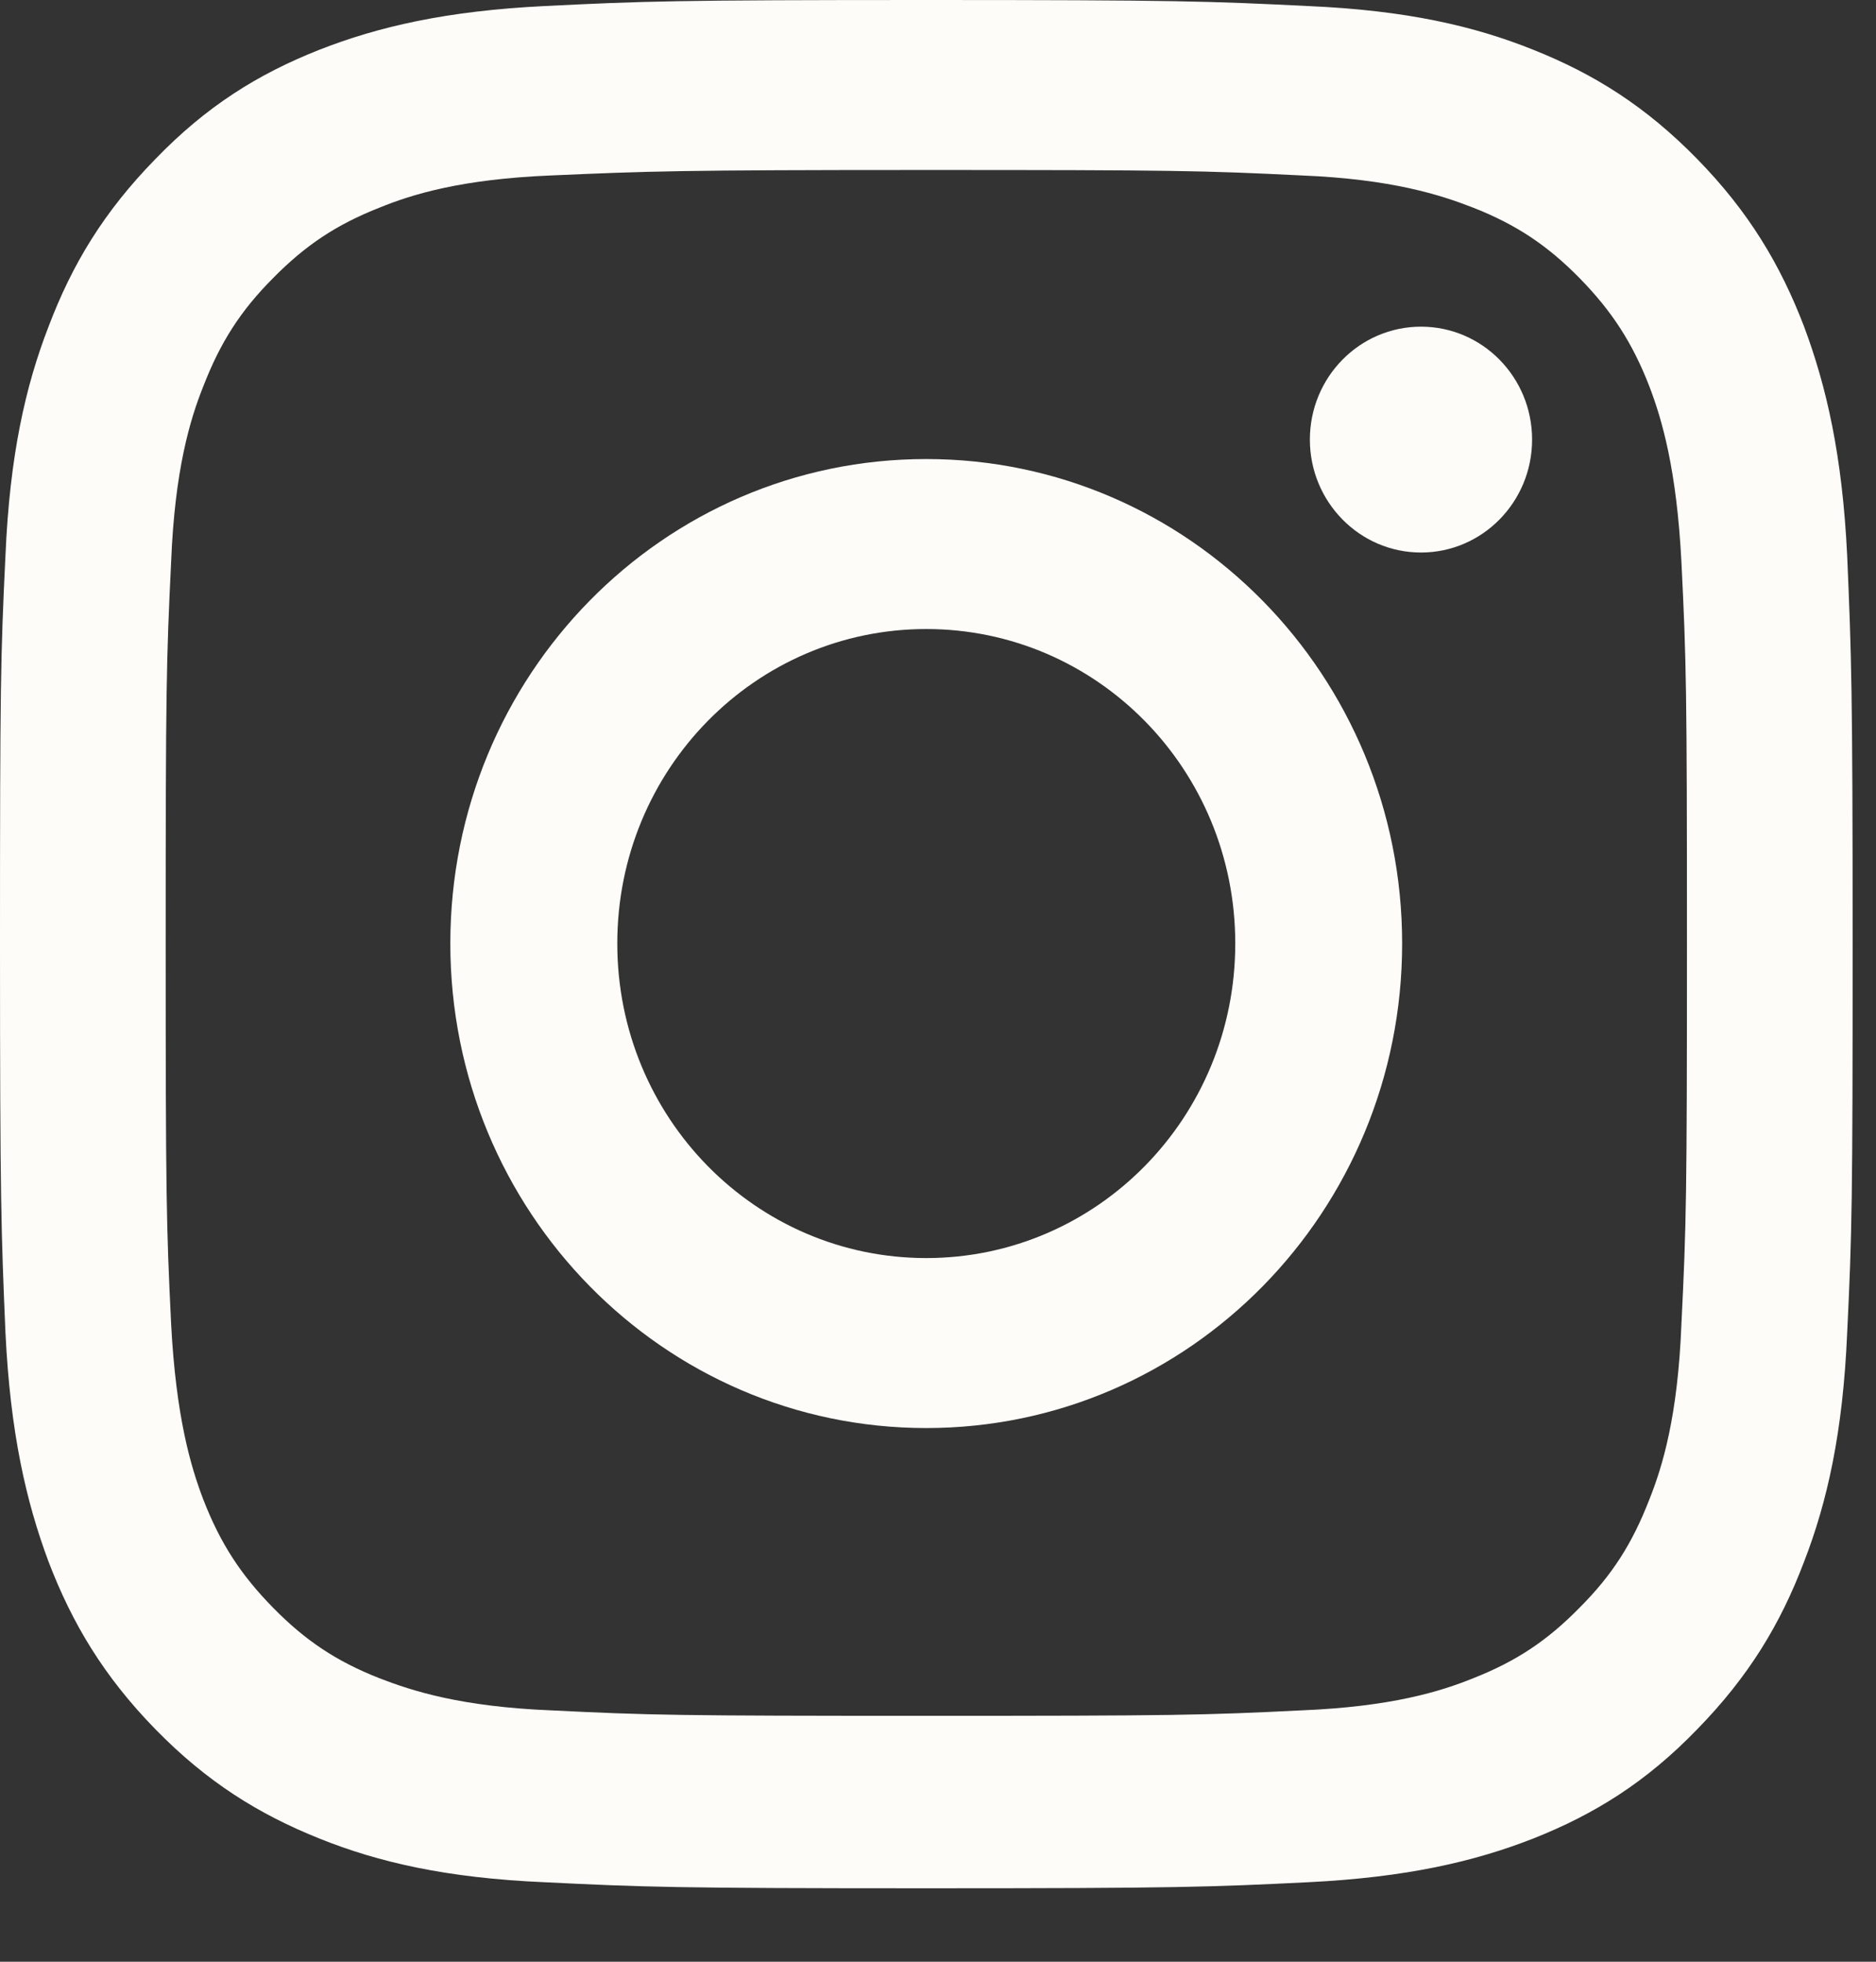
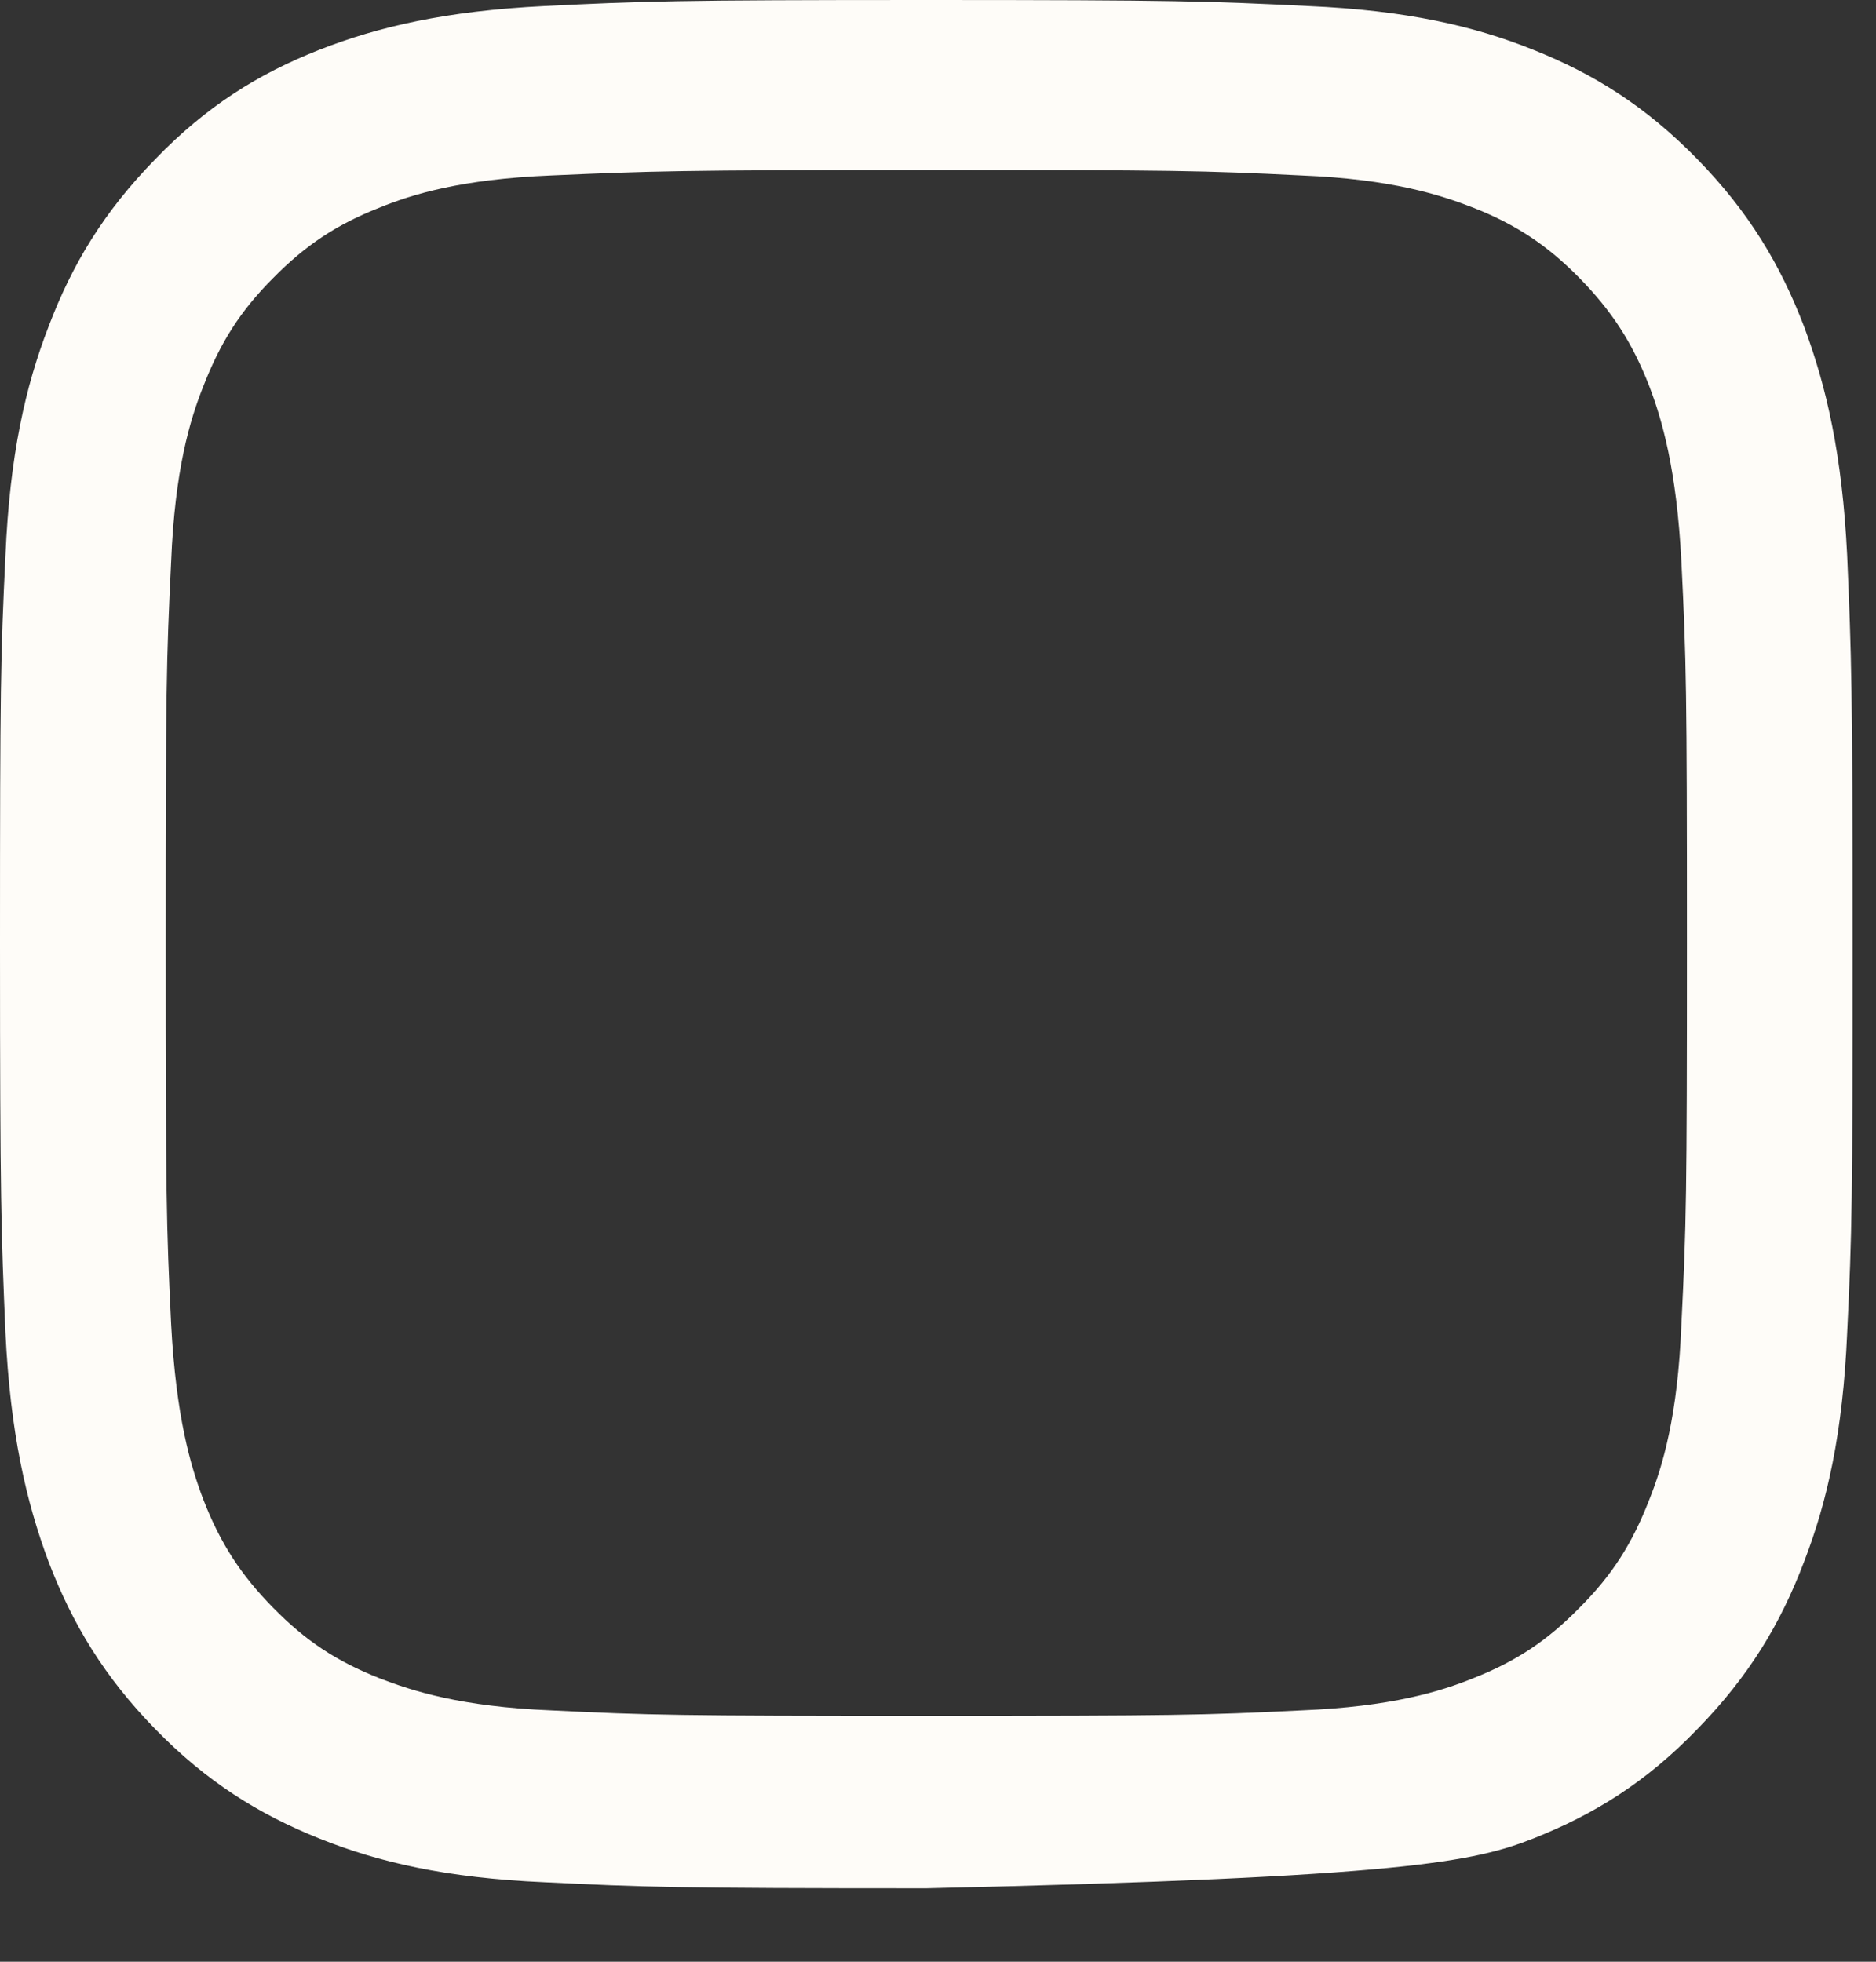
<svg xmlns="http://www.w3.org/2000/svg" width="22" height="23" viewBox="0 0 22 23" fill="none">
  <rect x="0" y="0" width="22" height="23" fill="#333333" stroke="none" />
-   <path d="M10.863 1.993C13.767 1.993 14.109 2 15.262 2.057C16.323 2.1 16.892 2.285 17.277 2.435C17.782 2.634 18.145 2.876 18.523 3.26C18.9 3.645 19.142 4.015 19.341 4.527C19.491 4.919 19.662 5.503 19.718 6.585C19.776 7.752 19.783 8.101 19.783 11.055C19.783 14.009 19.776 14.358 19.718 15.526C19.676 16.601 19.498 17.191 19.341 17.583C19.142 18.096 18.907 18.466 18.523 18.85C18.145 19.235 17.782 19.477 17.277 19.676C16.892 19.832 16.316 20.01 15.262 20.053C14.116 20.11 13.767 20.117 10.863 20.117C7.959 20.117 7.617 20.11 6.464 20.053C5.403 20.01 4.834 19.825 4.449 19.676C3.944 19.477 3.581 19.235 3.203 18.85C2.826 18.466 2.584 18.096 2.385 17.583C2.235 17.191 2.064 16.608 2.007 15.526C1.95 14.358 1.943 14.009 1.943 11.055C1.943 8.101 1.95 7.752 2.007 6.585C2.05 5.51 2.228 4.919 2.385 4.527C2.584 4.015 2.819 3.645 3.203 3.26C3.581 2.876 3.944 2.634 4.449 2.435C4.834 2.278 5.41 2.1 6.464 2.057C7.61 2.007 7.959 1.993 10.863 1.993ZM10.863 0C7.909 0 7.539 0.014 6.385 0.071C5.232 0.128 4.435 0.313 3.744 0.584C3.025 0.868 2.42 1.246 1.822 1.865C1.217 2.484 0.847 3.097 0.569 3.83C0.299 4.527 0.114 5.339 0.064 6.514C0.007 7.688 0 8.065 0 11.069C0 14.073 0.014 14.451 0.064 15.625C0.121 16.8 0.306 17.604 0.569 18.309C0.847 19.035 1.217 19.654 1.822 20.274C2.427 20.893 3.033 21.27 3.744 21.555C4.435 21.833 5.232 22.018 6.385 22.068C7.546 22.125 7.916 22.139 10.863 22.139C13.81 22.139 14.187 22.125 15.341 22.068C16.494 22.011 17.291 21.826 17.982 21.555C18.701 21.27 19.306 20.893 19.904 20.274C20.509 19.654 20.879 19.042 21.157 18.309C21.427 17.611 21.612 16.8 21.662 15.625C21.719 14.451 21.726 14.073 21.726 11.069C21.726 8.065 21.712 7.688 21.662 6.514C21.605 5.339 21.42 4.535 21.157 3.83C20.879 3.104 20.509 2.484 19.904 1.865C19.299 1.246 18.694 0.868 17.982 0.584C17.291 0.306 16.494 0.121 15.341 0.071C14.187 0.014 13.81 0 10.863 0Z" fill="#FEFCF8" />
-   <path d="M10.862 5.382C7.773 5.382 5.281 7.923 5.281 11.062C5.281 14.202 7.78 16.743 10.862 16.743C13.945 16.743 16.443 14.202 16.443 11.062C16.443 7.923 13.945 5.382 10.862 5.382ZM10.862 14.75C8.862 14.75 7.239 13.105 7.239 11.062C7.239 9.019 8.862 7.375 10.862 7.375C12.863 7.375 14.486 9.019 14.486 11.062C14.486 13.105 12.863 14.75 10.862 14.75Z" fill="#FEFCF8" />
-   <path d="M16.664 6.478C17.384 6.478 17.967 5.885 17.967 5.154C17.967 4.422 17.384 3.83 16.664 3.83C15.945 3.83 15.361 4.422 15.361 5.154C15.361 5.885 15.945 6.478 16.664 6.478Z" fill="#FEFCF8" />
+   <path d="M10.863 1.993C13.767 1.993 14.109 2 15.262 2.057C16.323 2.1 16.892 2.285 17.277 2.435C17.782 2.634 18.145 2.876 18.523 3.26C18.9 3.645 19.142 4.015 19.341 4.527C19.491 4.919 19.662 5.503 19.718 6.585C19.776 7.752 19.783 8.101 19.783 11.055C19.783 14.009 19.776 14.358 19.718 15.526C19.676 16.601 19.498 17.191 19.341 17.583C19.142 18.096 18.907 18.466 18.523 18.85C18.145 19.235 17.782 19.477 17.277 19.676C16.892 19.832 16.316 20.01 15.262 20.053C14.116 20.11 13.767 20.117 10.863 20.117C7.959 20.117 7.617 20.11 6.464 20.053C5.403 20.01 4.834 19.825 4.449 19.676C3.944 19.477 3.581 19.235 3.203 18.85C2.826 18.466 2.584 18.096 2.385 17.583C2.235 17.191 2.064 16.608 2.007 15.526C1.95 14.358 1.943 14.009 1.943 11.055C1.943 8.101 1.95 7.752 2.007 6.585C2.05 5.51 2.228 4.919 2.385 4.527C2.584 4.015 2.819 3.645 3.203 3.26C3.581 2.876 3.944 2.634 4.449 2.435C4.834 2.278 5.41 2.1 6.464 2.057C7.61 2.007 7.959 1.993 10.863 1.993ZM10.863 0C7.909 0 7.539 0.014 6.385 0.071C5.232 0.128 4.435 0.313 3.744 0.584C3.025 0.868 2.42 1.246 1.822 1.865C1.217 2.484 0.847 3.097 0.569 3.83C0.299 4.527 0.114 5.339 0.064 6.514C0.007 7.688 0 8.065 0 11.069C0 14.073 0.014 14.451 0.064 15.625C0.121 16.8 0.306 17.604 0.569 18.309C0.847 19.035 1.217 19.654 1.822 20.274C2.427 20.893 3.033 21.27 3.744 21.555C4.435 21.833 5.232 22.018 6.385 22.068C7.546 22.125 7.916 22.139 10.863 22.139C16.494 22.011 17.291 21.826 17.982 21.555C18.701 21.27 19.306 20.893 19.904 20.274C20.509 19.654 20.879 19.042 21.157 18.309C21.427 17.611 21.612 16.8 21.662 15.625C21.719 14.451 21.726 14.073 21.726 11.069C21.726 8.065 21.712 7.688 21.662 6.514C21.605 5.339 21.42 4.535 21.157 3.83C20.879 3.104 20.509 2.484 19.904 1.865C19.299 1.246 18.694 0.868 17.982 0.584C17.291 0.306 16.494 0.121 15.341 0.071C14.187 0.014 13.81 0 10.863 0Z" fill="#FEFCF8" />
</svg>